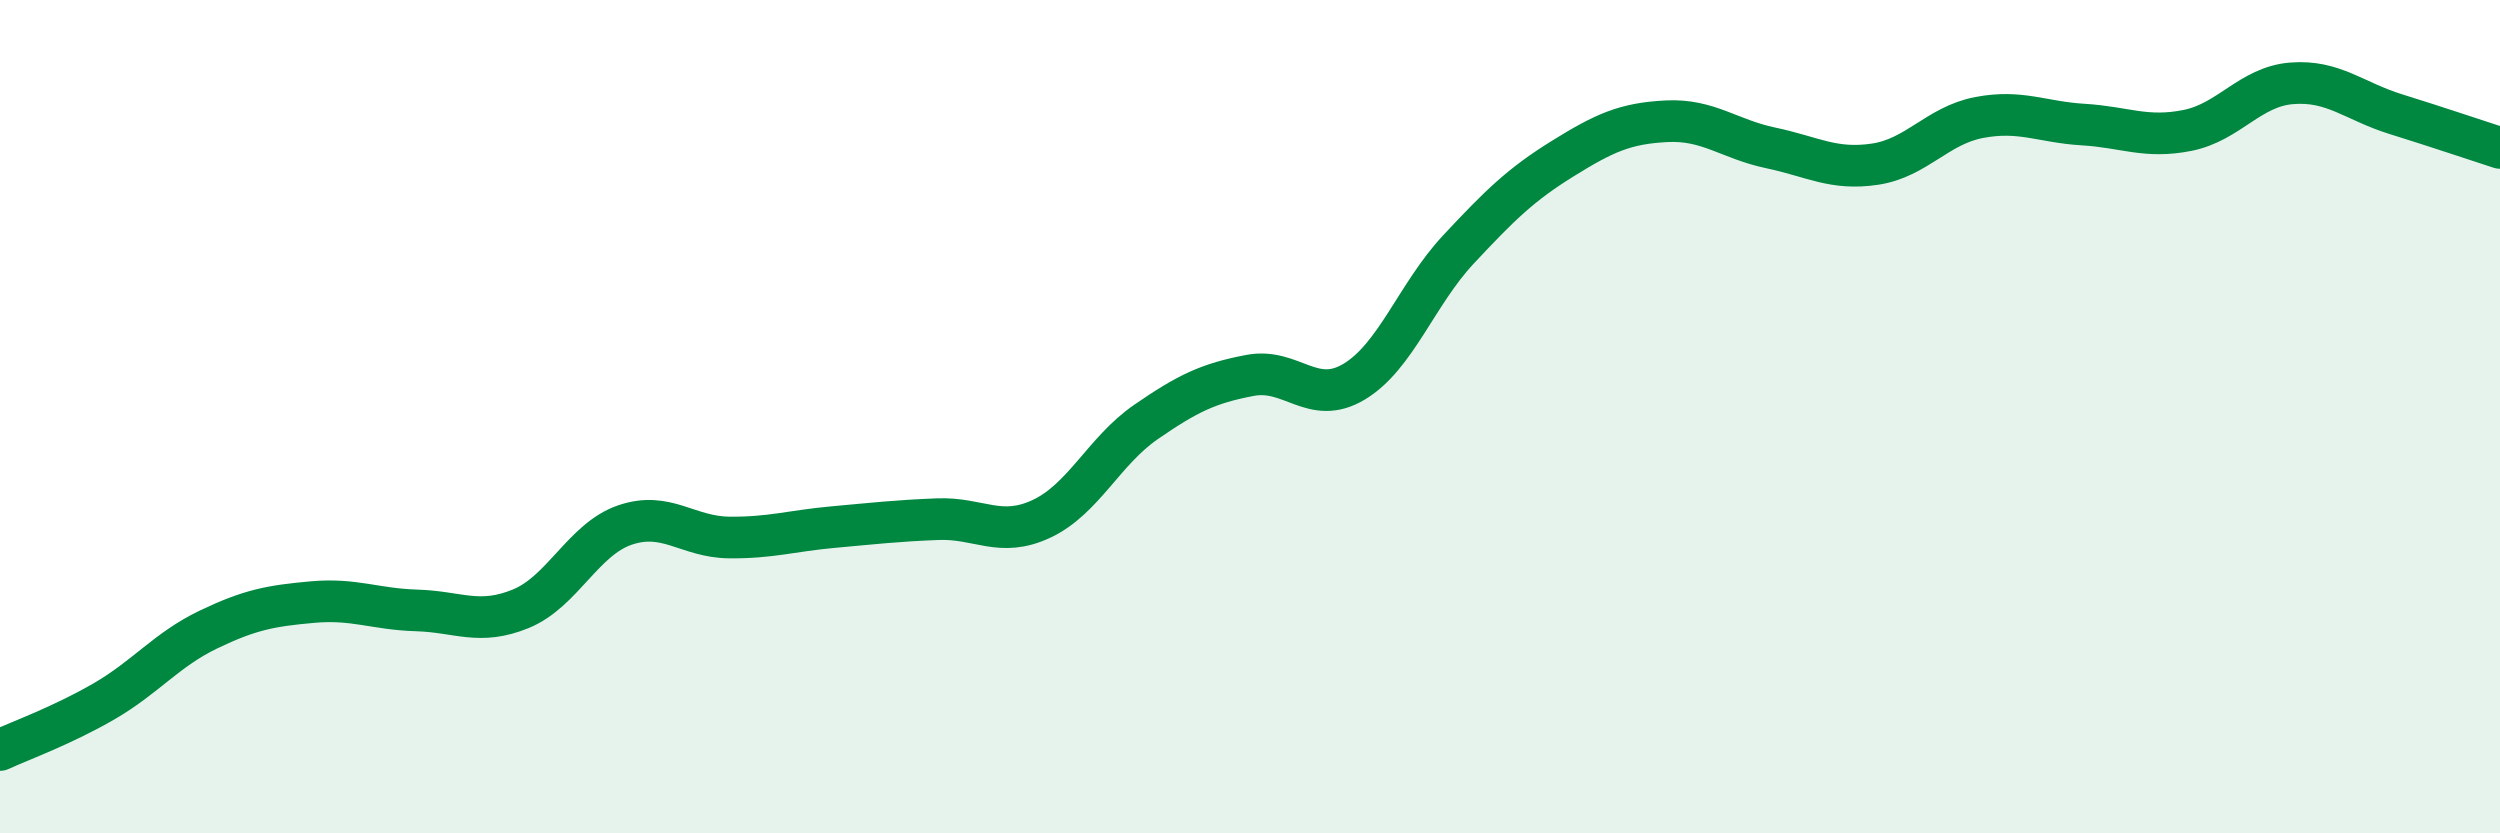
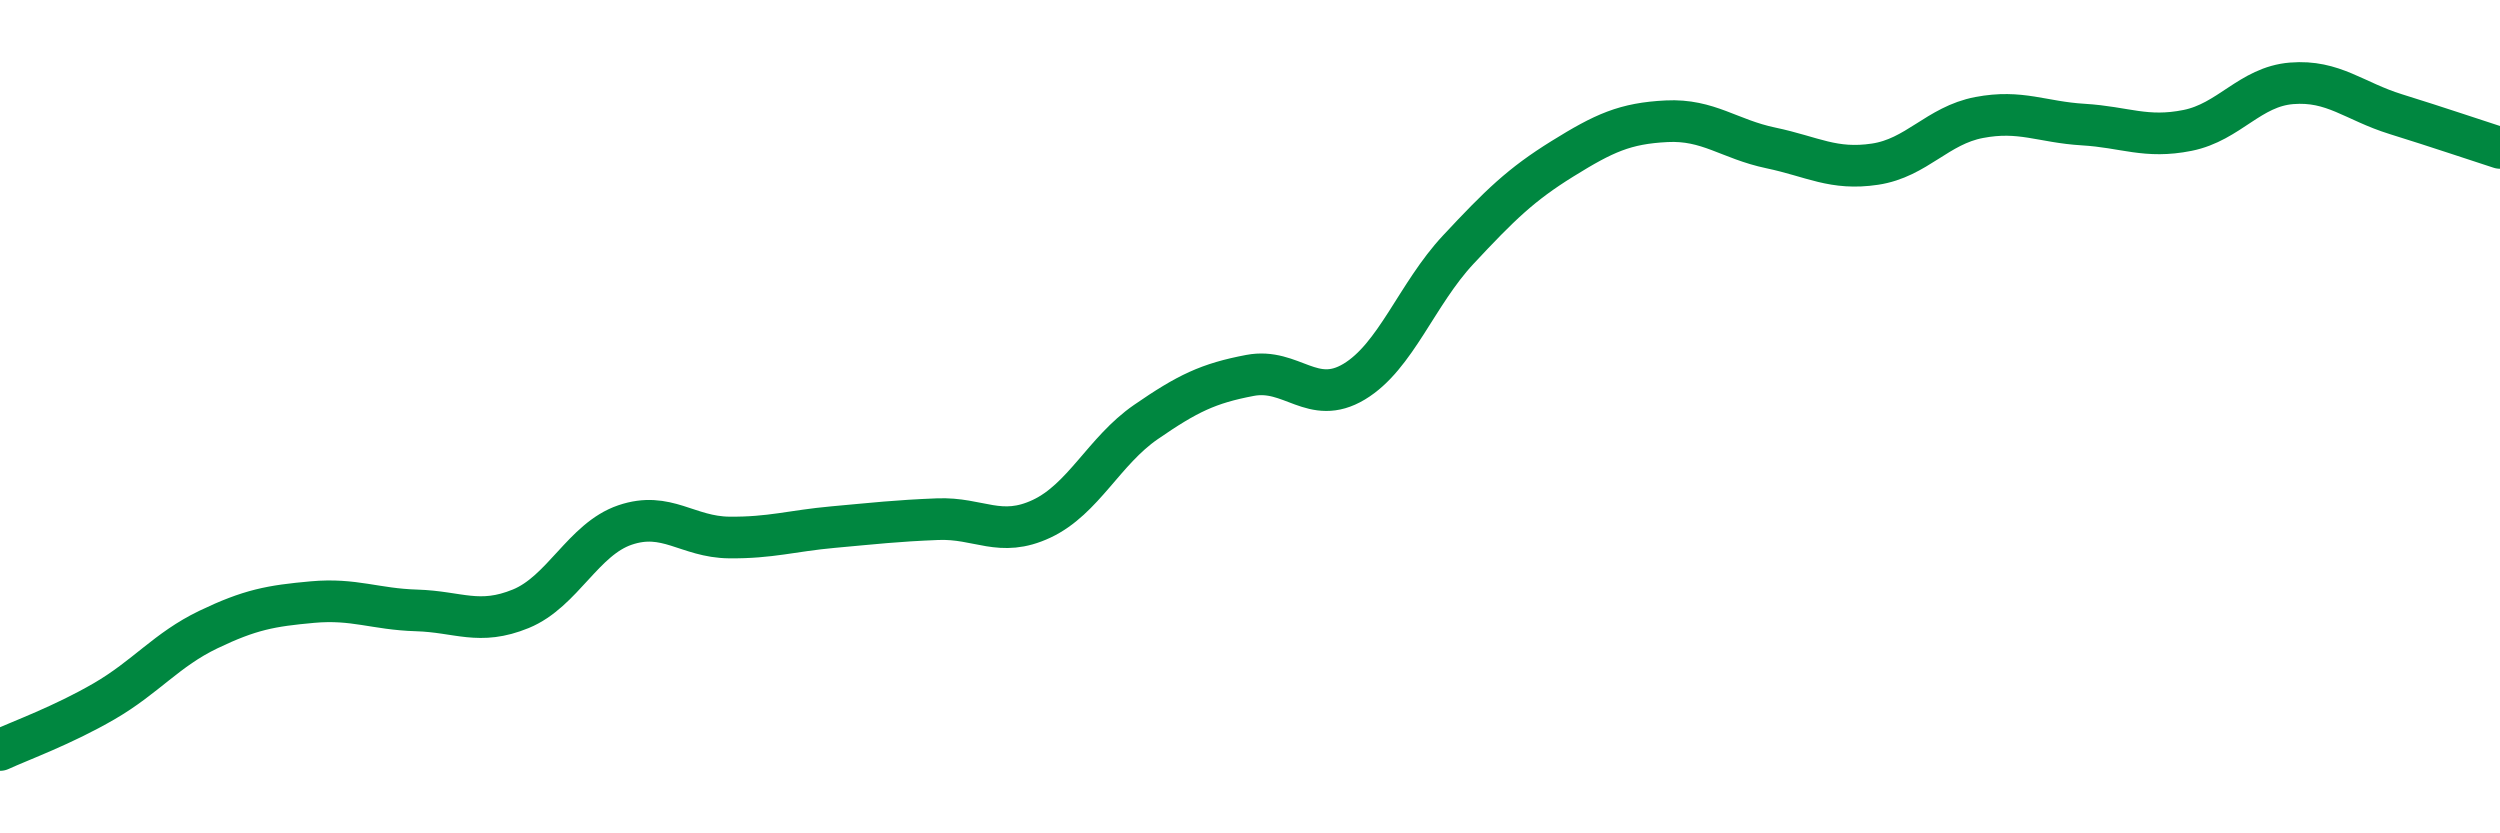
<svg xmlns="http://www.w3.org/2000/svg" width="60" height="20" viewBox="0 0 60 20">
-   <path d="M 0,18 C 0.5,17.77 1.5,17.41 2.5,16.83 C 3.5,16.25 4,15.59 5,15.11 C 6,14.63 6.5,14.54 7.5,14.45 C 8.5,14.36 9,14.62 10,14.65 C 11,14.68 11.5,15.02 12.5,14.61 C 13.5,14.2 14,12.94 15,12.6 C 16,12.26 16.5,12.89 17.5,12.9 C 18.5,12.91 19,12.74 20,12.65 C 21,12.56 21.5,12.5 22.5,12.46 C 23.5,12.42 24,12.92 25,12.45 C 26,11.98 26.5,10.82 27.5,10.13 C 28.5,9.44 29,9.2 30,9.01 C 31,8.82 31.5,9.76 32.5,9.16 C 33.5,8.56 34,7.06 35,5.99 C 36,4.92 36.5,4.43 37.5,3.81 C 38.5,3.19 39,2.96 40,2.91 C 41,2.86 41.5,3.34 42.5,3.55 C 43.5,3.76 44,4.09 45,3.94 C 46,3.79 46.5,3.01 47.5,2.82 C 48.5,2.63 49,2.93 50,2.99 C 51,3.05 51.5,3.33 52.5,3.13 C 53.5,2.93 54,2.08 55,2 C 56,1.92 56.5,2.43 57.5,2.74 C 58.5,3.05 59.5,3.39 60,3.55L60 20L0 20Z" fill="#008740" opacity="0.1" stroke-linecap="round" stroke-linejoin="round" />
  <path d="M 0,18 C 0.5,17.77 1.5,17.41 2.5,16.83 C 3.5,16.25 4,15.59 5,15.11 C 6,14.63 6.5,14.54 7.5,14.45 C 8.5,14.36 9,14.62 10,14.65 C 11,14.68 11.5,15.02 12.5,14.61 C 13.5,14.2 14,12.94 15,12.6 C 16,12.26 16.5,12.89 17.5,12.9 C 18.5,12.91 19,12.74 20,12.65 C 21,12.56 21.5,12.5 22.5,12.46 C 23.5,12.42 24,12.92 25,12.45 C 26,11.98 26.5,10.82 27.5,10.13 C 28.5,9.44 29,9.2 30,9.01 C 31,8.82 31.5,9.76 32.5,9.16 C 33.5,8.56 34,7.06 35,5.99 C 36,4.92 36.5,4.43 37.5,3.81 C 38.5,3.19 39,2.96 40,2.91 C 41,2.86 41.5,3.34 42.5,3.55 C 43.5,3.76 44,4.09 45,3.94 C 46,3.79 46.5,3.01 47.5,2.82 C 48.5,2.63 49,2.93 50,2.99 C 51,3.05 51.5,3.33 52.5,3.13 C 53.5,2.93 54,2.08 55,2 C 56,1.92 56.5,2.43 57.5,2.74 C 58.5,3.05 59.5,3.39 60,3.55" stroke="#008740" stroke-width="1" fill="none" stroke-linecap="round" stroke-linejoin="round" />
</svg>